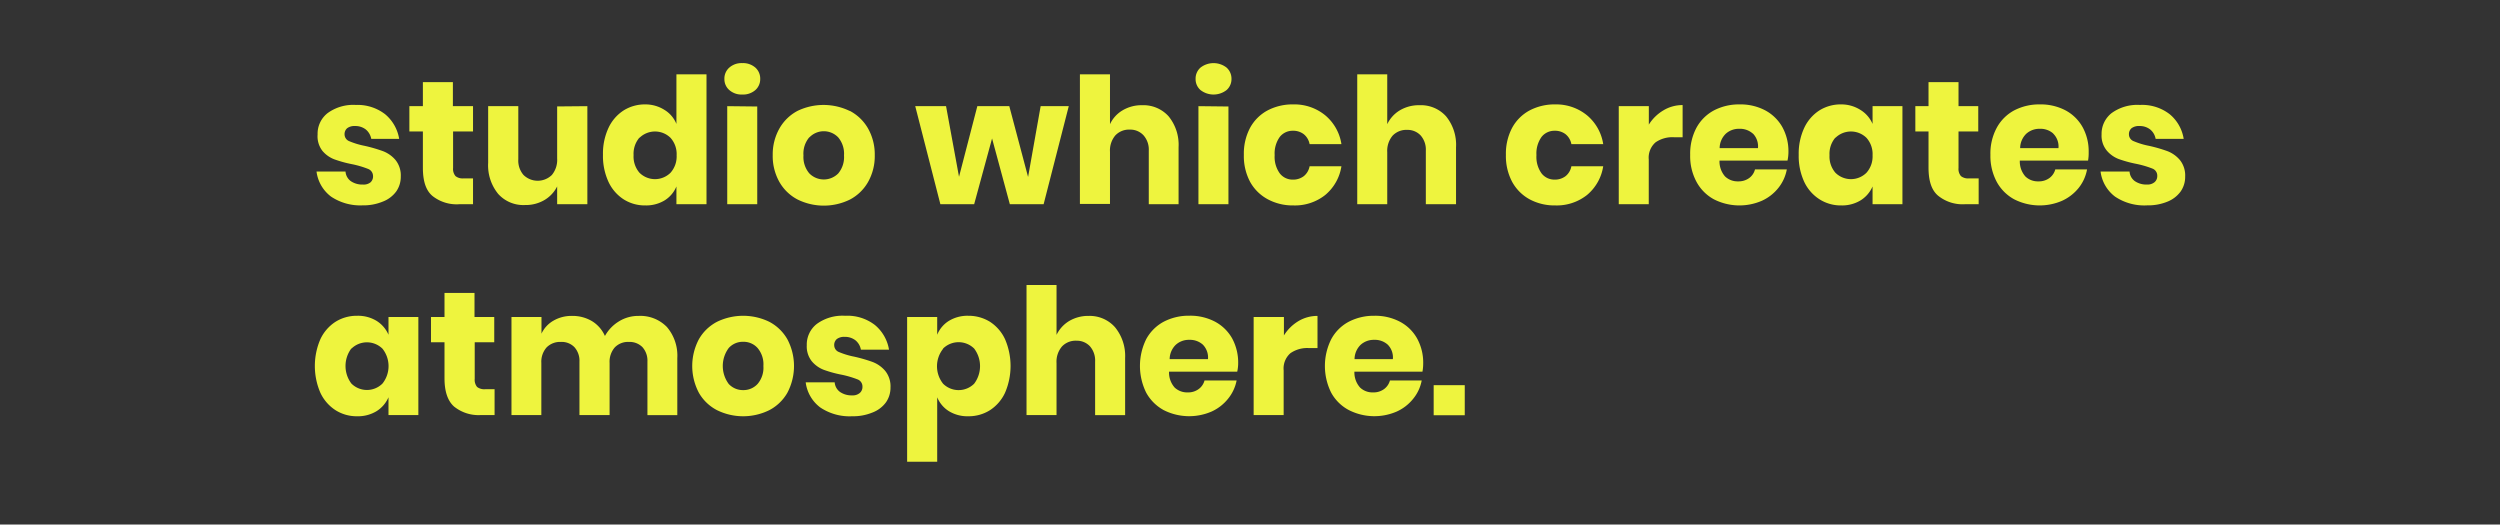
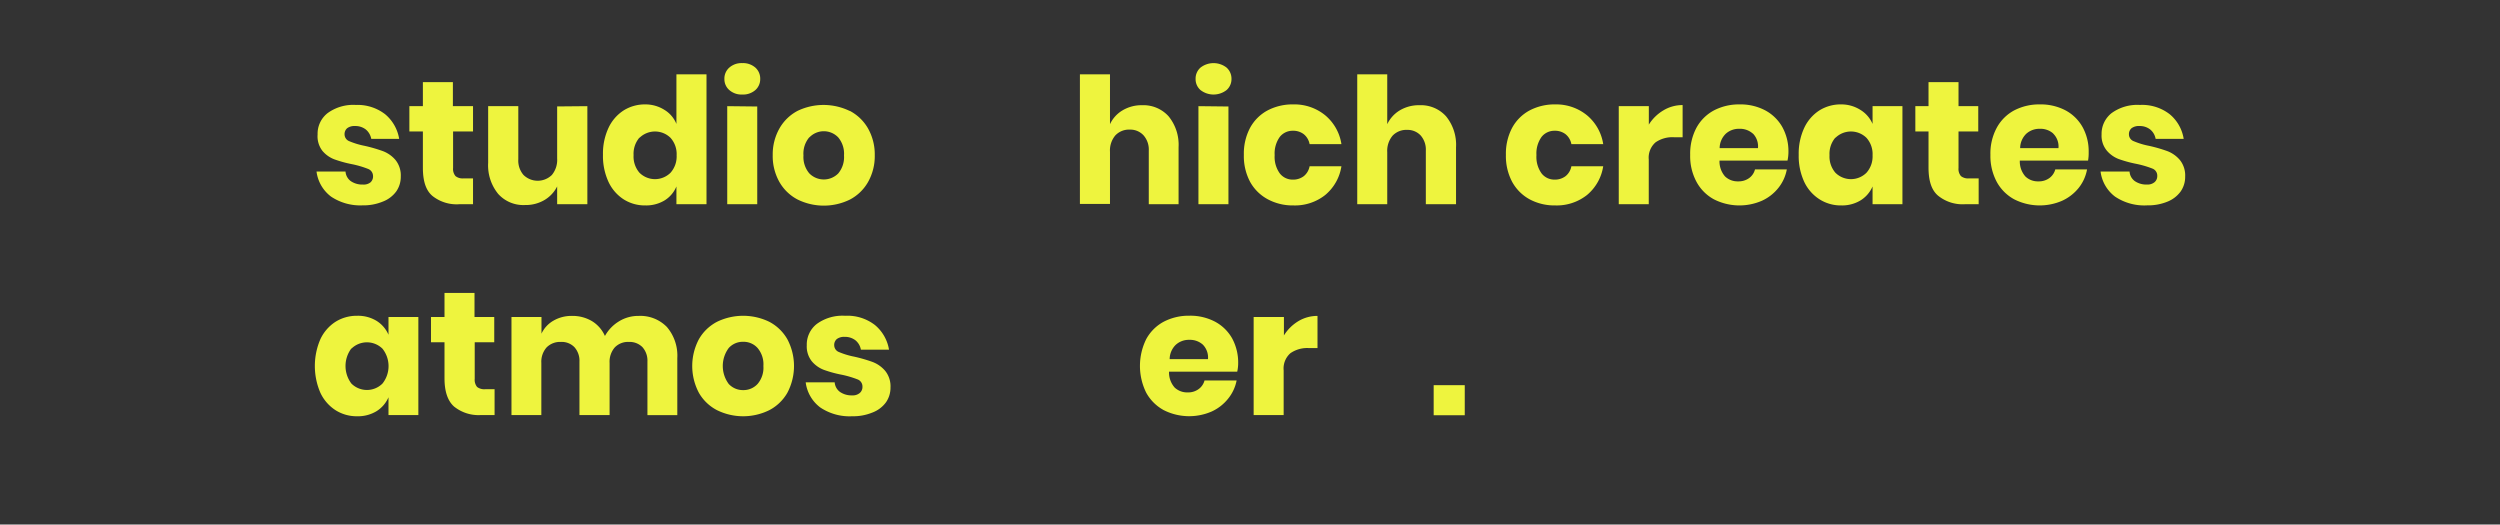
<svg xmlns="http://www.w3.org/2000/svg" id="Слой_1" data-name="Слой 1" viewBox="0 0 369.96 77.62">
  <rect x="0" y="0" width="369.96" height="77.62" fill="#333333" stroke="none" />
  <defs>
    <style>.cls-1{fill:#eef43e;}</style>
  </defs>
  <path class="cls-1" d="M57,16.91a6,6,0,0,1,2.07,3.64H54.94a2.35,2.35,0,0,0-.82-1.4,2.53,2.53,0,0,0-1.6-.5,1.78,1.78,0,0,0-1.14.32,1.15,1.15,0,0,0-.39.93,1.09,1.09,0,0,0,.71,1,11.5,11.5,0,0,0,2.25.68,22.09,22.09,0,0,1,2.73.79,4.59,4.59,0,0,1,1.85,1.31,3.64,3.64,0,0,1,.78,2.45,3.78,3.78,0,0,1-.68,2.21,4.41,4.41,0,0,1-2,1.5,7.49,7.49,0,0,1-3,.55A7.76,7.76,0,0,1,49,29.1a5.5,5.5,0,0,1-2.16-3.72h4.29a1.92,1.92,0,0,0,.79,1.43,3,3,0,0,0,1.79.5A1.62,1.62,0,0,0,54.81,27,1.17,1.17,0,0,0,55.2,26,1.12,1.12,0,0,0,54.48,25a14.26,14.26,0,0,0-2.32-.69,17.69,17.69,0,0,1-2.65-.72,4.27,4.27,0,0,1-1.8-1.27A3.51,3.51,0,0,1,47,19.9a3.87,3.87,0,0,1,1.48-3.16,6.43,6.43,0,0,1,4.18-1.21A6.65,6.65,0,0,1,57,16.91Z" />
  <path class="cls-1" d="M70,26.4v3.82H68A5.74,5.74,0,0,1,64,29c-1-.84-1.42-2.24-1.42-4.18V19.45h-2V15.71h2V12.15h4.44v3.56H70v3.74H67.05v5.41a1.62,1.62,0,0,0,.36,1.2,1.68,1.68,0,0,0,1.18.34Z" />
  <path class="cls-1" d="M86.92,15.71V30.22H82.45V27.59a4.85,4.85,0,0,1-1.86,2,5.45,5.45,0,0,1-2.88.75,5,5,0,0,1-4-1.66,6.67,6.67,0,0,1-1.47-4.58V15.71H76.7v7.88a3.24,3.24,0,0,0,.77,2.3,3,3,0,0,0,4.2,0,3.51,3.51,0,0,0,.78-2.44v-7.7Z" />
  <path class="cls-1" d="M98.36,16.28a4.32,4.32,0,0,1,1.74,2.06V11h4.45V30.22H100.1V27.59a4.37,4.37,0,0,1-1.74,2.06,5.28,5.28,0,0,1-2.86.75,5.84,5.84,0,0,1-3.21-.9,6.17,6.17,0,0,1-2.24-2.58,9.09,9.09,0,0,1-.82-4,9,9,0,0,1,.82-4,6.17,6.17,0,0,1,2.24-2.58,5.91,5.91,0,0,1,3.21-.89A5.28,5.28,0,0,1,98.36,16.28Zm-3.73,4.08a3.68,3.68,0,0,0-.87,2.6,3.66,3.66,0,0,0,.87,2.6,3.26,3.26,0,0,0,4.6,0,3.62,3.62,0,0,0,.9-2.58,3.59,3.59,0,0,0-.9-2.58,3.28,3.28,0,0,0-4.6,0Z" />
  <path class="cls-1" d="M107.93,10a2.73,2.73,0,0,1,1.92-.66,2.77,2.77,0,0,1,1.93.66,2.18,2.18,0,0,1,.72,1.68,2.15,2.15,0,0,1-.72,1.65,2.77,2.77,0,0,1-1.93.66,2.73,2.73,0,0,1-1.92-.66,2.12,2.12,0,0,1-.73-1.65A2.15,2.15,0,0,1,107.93,10Zm4.13,5.76V30.22h-4.44V15.71Z" />
  <path class="cls-1" d="M125.78,16.42A6.65,6.65,0,0,1,128.45,19a7.79,7.79,0,0,1,1,3.95,7.8,7.8,0,0,1-1,4,6.63,6.63,0,0,1-2.67,2.58,8.77,8.77,0,0,1-7.74,0,6.62,6.62,0,0,1-2.69-2.58,7.8,7.8,0,0,1-1-4,7.79,7.79,0,0,1,1-3.95A6.64,6.64,0,0,1,118,16.42a8.86,8.86,0,0,1,7.74,0Zm-6,3.88A3.72,3.72,0,0,0,118.9,23a3.72,3.72,0,0,0,.87,2.66,3,3,0,0,0,4.28,0A3.76,3.76,0,0,0,124.9,23a3.76,3.76,0,0,0-.85-2.66,2.95,2.95,0,0,0-4.28,0Z" />
-   <path class="cls-1" d="M158.16,15.71l-3.72,14.51h-5l-2.63-9.73-2.65,9.73h-5l-3.72-14.51H140l1.92,10.45,2.71-10.45h4.73l2.78,10.48L154,15.71Z" />
  <path class="cls-1" d="M172.94,17.22a6.66,6.66,0,0,1,1.47,4.57v8.43H170V22.31A3.18,3.18,0,0,0,169.2,20a2.67,2.67,0,0,0-2-.82,2.79,2.79,0,0,0-2.15.86,3.45,3.45,0,0,0-.79,2.44v7.7h-4.45V11h4.45v7.38a4.67,4.67,0,0,1,1.86-2.05,5.47,5.47,0,0,1,2.9-.76A5,5,0,0,1,172.94,17.22Z" />
  <path class="cls-1" d="M177.66,10a3.14,3.14,0,0,1,3.85,0,2.19,2.19,0,0,1,.73,1.68,2.15,2.15,0,0,1-.73,1.65,3.14,3.14,0,0,1-3.85,0,2.12,2.12,0,0,1-.73-1.65A2.15,2.15,0,0,1,177.66,10Zm4.13,5.76V30.22h-4.44V15.71Z" />
  <path class="cls-1" d="M196.12,17.07a6.91,6.91,0,0,1,2.39,4.26H193.8a2.45,2.45,0,0,0-.85-1.46,2.54,2.54,0,0,0-1.64-.52,2.41,2.41,0,0,0-1.93.92,4.2,4.2,0,0,0-.75,2.69,4.17,4.17,0,0,0,.75,2.69,2.39,2.39,0,0,0,1.93.93,2.59,2.59,0,0,0,1.64-.52,2.45,2.45,0,0,0,.85-1.46h4.71a6.89,6.89,0,0,1-2.39,4.25,7.22,7.22,0,0,1-4.71,1.55,7.77,7.77,0,0,1-3.78-.9A6.49,6.49,0,0,1,185,26.92a8.1,8.1,0,0,1-.93-4,8.16,8.16,0,0,1,.92-4,6.37,6.37,0,0,1,2.59-2.58,7.94,7.94,0,0,1,3.79-.89A7.21,7.21,0,0,1,196.12,17.07Z" />
  <path class="cls-1" d="M214,17.22a6.66,6.66,0,0,1,1.47,4.57v8.43H211V22.31a3.18,3.18,0,0,0-.77-2.27,2.65,2.65,0,0,0-2-.82,2.8,2.8,0,0,0-2.15.86,3.49,3.49,0,0,0-.79,2.44v7.7h-4.44V11h4.44v7.38a4.79,4.79,0,0,1,1.86-2.05,5.47,5.47,0,0,1,2.9-.76A5,5,0,0,1,214,17.22Z" />
  <path class="cls-1" d="M234.86,17.07a6.91,6.91,0,0,1,2.39,4.26h-4.71a2.45,2.45,0,0,0-.85-1.46,2.54,2.54,0,0,0-1.64-.52,2.41,2.41,0,0,0-1.93.92,4.2,4.2,0,0,0-.75,2.69,4.17,4.17,0,0,0,.75,2.69,2.39,2.39,0,0,0,1.93.93,2.59,2.59,0,0,0,1.64-.52,2.45,2.45,0,0,0,.85-1.46h4.71a6.89,6.89,0,0,1-2.39,4.25,7.22,7.22,0,0,1-4.71,1.55,7.77,7.77,0,0,1-3.78-.9,6.49,6.49,0,0,1-2.59-2.58,8.1,8.1,0,0,1-.93-4,8.16,8.16,0,0,1,.92-4,6.37,6.37,0,0,1,2.59-2.58,7.94,7.94,0,0,1,3.79-.89A7.21,7.21,0,0,1,234.86,17.07Z" />
  <path class="cls-1" d="M246.16,16.33a5.44,5.44,0,0,1,2.84-.78v4.76h-1.27a4.34,4.34,0,0,0-2.74.76,3,3,0,0,0-1,2.54v6.61h-4.44V15.71H244v2.73A6.38,6.38,0,0,1,246.16,16.33Z" />
  <path class="cls-1" d="M264.52,23.77H254.46a3.35,3.35,0,0,0,.83,2.35,2.7,2.7,0,0,0,1.93.72,2.64,2.64,0,0,0,1.64-.5,2.26,2.26,0,0,0,.85-1.27h4.71a6.13,6.13,0,0,1-1.25,2.74,6.58,6.58,0,0,1-2.44,1.9,8.34,8.34,0,0,1-7.09-.21,6.41,6.41,0,0,1-2.58-2.58,8,8,0,0,1-.94-4,8.16,8.16,0,0,1,.92-4,6.37,6.37,0,0,1,2.59-2.58,8,8,0,0,1,3.8-.89,7.83,7.83,0,0,1,3.79.88,6.32,6.32,0,0,1,2.54,2.48,7.4,7.4,0,0,1,.9,3.68A5.91,5.91,0,0,1,264.52,23.77Zm-5.13-4a2.85,2.85,0,0,0-2-.71,2.89,2.89,0,0,0-2,.73,3,3,0,0,0-.91,2.13h5.67A2.7,2.7,0,0,0,259.39,19.75Z" />
  <path class="cls-1" d="M275.34,16.28a4.5,4.5,0,0,1,1.77,2.06V15.71h4.42V30.22h-4.42V27.59a4.55,4.55,0,0,1-1.77,2.06,5.28,5.28,0,0,1-2.86.75,5.84,5.84,0,0,1-3.21-.9A6.17,6.17,0,0,1,267,26.92a9.09,9.09,0,0,1-.82-4,9,9,0,0,1,.82-4,6.17,6.17,0,0,1,2.24-2.58,5.91,5.91,0,0,1,3.21-.89A5.28,5.28,0,0,1,275.34,16.28Zm-3.73,4.08a3.68,3.68,0,0,0-.87,2.6,3.66,3.66,0,0,0,.87,2.6,3.26,3.26,0,0,0,4.6,0,3.62,3.62,0,0,0,.9-2.58,3.59,3.59,0,0,0-.9-2.58,3.28,3.28,0,0,0-4.6,0Z" />
  <path class="cls-1" d="M292.81,26.4v3.82h-2a5.74,5.74,0,0,1-4-1.26c-1-.84-1.42-2.24-1.42-4.18V19.45h-1.95V15.71h1.95V12.15h4.44v3.56h2.92v3.74h-2.92v5.41a1.62,1.62,0,0,0,.36,1.2,1.68,1.68,0,0,0,1.18.34Z" />
  <path class="cls-1" d="M309,23.77H298.9a3.35,3.35,0,0,0,.83,2.35,2.66,2.66,0,0,0,1.92.72,2.62,2.62,0,0,0,1.64-.5,2.33,2.33,0,0,0,.86-1.27h4.7a6.12,6.12,0,0,1-1.24,2.74,6.7,6.7,0,0,1-2.45,1.9,8.32,8.32,0,0,1-7.08-.21,6.43,6.43,0,0,1-2.59-2.58,8.11,8.11,0,0,1-.94-4,8,8,0,0,1,.93-4,6.35,6.35,0,0,1,2.58-2.58,8,8,0,0,1,3.8-.89,7.9,7.9,0,0,1,3.8.88,6.29,6.29,0,0,1,2.53,2.48,7.4,7.4,0,0,1,.9,3.68A6.65,6.65,0,0,1,309,23.77Zm-5.14-4a2.85,2.85,0,0,0-2-.71,2.91,2.91,0,0,0-2,.73,3,3,0,0,0-.91,2.13h5.67A2.67,2.67,0,0,0,303.82,19.75Z" />
  <path class="cls-1" d="M321.09,16.91a5.92,5.92,0,0,1,2.06,3.64H319a2.3,2.3,0,0,0-.82-1.4,2.5,2.5,0,0,0-1.59-.5,1.79,1.79,0,0,0-1.15.32,1.15,1.15,0,0,0-.39.93,1.08,1.08,0,0,0,.72,1,11.07,11.07,0,0,0,2.25.68,22.09,22.09,0,0,1,2.73.79,4.56,4.56,0,0,1,1.84,1.31,3.64,3.64,0,0,1,.78,2.45,3.77,3.77,0,0,1-.67,2.21,4.47,4.47,0,0,1-1.95,1.5,7.54,7.54,0,0,1-3,.55A7.76,7.76,0,0,1,313,29.1a5.49,5.49,0,0,1-2.15-3.72h4.29a1.89,1.89,0,0,0,.79,1.43,3,3,0,0,0,1.78.5,1.62,1.62,0,0,0,1.14-.36,1.17,1.17,0,0,0,.39-.92,1.11,1.11,0,0,0-.71-1.08,14.45,14.45,0,0,0-2.33-.69,18,18,0,0,1-2.65-.72,4.31,4.31,0,0,1-1.79-1.27A3.46,3.46,0,0,1,311,19.9a3.9,3.9,0,0,1,1.48-3.16,6.46,6.46,0,0,1,4.19-1.21A6.65,6.65,0,0,1,321.09,16.91Z" />
  <path class="cls-1" d="M55.72,47.48a4.5,4.5,0,0,1,1.77,2.06V46.91h4.42V61.42H57.49V58.79a4.55,4.55,0,0,1-1.77,2.06,5.28,5.28,0,0,1-2.86.75,5.84,5.84,0,0,1-3.21-.9,6.17,6.17,0,0,1-2.24-2.58,10,10,0,0,1,0-7.92,6.17,6.17,0,0,1,2.24-2.58,5.91,5.91,0,0,1,3.21-.89A5.28,5.28,0,0,1,55.72,47.48ZM52,51.56a4.32,4.32,0,0,0,0,5.2,3.26,3.26,0,0,0,4.6,0,4.15,4.15,0,0,0,0-5.16,3.28,3.28,0,0,0-4.6,0Z" />
  <path class="cls-1" d="M73.19,57.6v3.82h-2a5.78,5.78,0,0,1-4-1.26c-.94-.84-1.41-2.23-1.41-4.18V50.65h-2V46.91h2V43.35h4.44v3.56h2.92v3.74H70.25v5.41a1.67,1.67,0,0,0,.35,1.2,1.73,1.73,0,0,0,1.19.34Z" />
  <path class="cls-1" d="M98.7,48.4A6.53,6.53,0,0,1,100.23,53v8.43H95.81V53.51a3,3,0,0,0-.74-2.14,2.67,2.67,0,0,0-2-.77,2.72,2.72,0,0,0-2.1.82,3.24,3.24,0,0,0-.76,2.3v7.7H85.75V53.51A3,3,0,0,0,85,51.37a2.62,2.62,0,0,0-2-.77,2.8,2.8,0,0,0-2.11.81,3.2,3.2,0,0,0-.78,2.31v7.7H75.69V46.91h4.44v2.47a4.3,4.3,0,0,1,1.76-1.92,5.31,5.31,0,0,1,2.77-.71,5.61,5.61,0,0,1,2.94.77,4.86,4.86,0,0,1,1.92,2.2,5.8,5.8,0,0,1,2.07-2.16,5.4,5.4,0,0,1,2.9-.81A5.48,5.48,0,0,1,98.7,48.4Z" />
  <path class="cls-1" d="M113.84,47.62a6.61,6.61,0,0,1,2.68,2.59,8.47,8.47,0,0,1,0,7.91,6.59,6.59,0,0,1-2.68,2.58,8.75,8.75,0,0,1-7.73,0,6.55,6.55,0,0,1-2.69-2.58,8.47,8.47,0,0,1,0-7.91,6.58,6.58,0,0,1,2.69-2.59,8.84,8.84,0,0,1,7.73,0Zm-6,3.88a4.46,4.46,0,0,0,0,5.32,2.86,2.86,0,0,0,2.14.91,2.83,2.83,0,0,0,2.13-.91,3.7,3.7,0,0,0,.86-2.66,3.72,3.72,0,0,0-.86-2.66,2.77,2.77,0,0,0-2.13-.92A2.8,2.8,0,0,0,107.84,51.5Z" />
  <path class="cls-1" d="M129.49,48.11a6,6,0,0,1,2.07,3.64H127.4a2.3,2.3,0,0,0-.82-1.4,2.53,2.53,0,0,0-1.6-.5,1.78,1.78,0,0,0-1.14.32,1.15,1.15,0,0,0-.39.93,1.09,1.09,0,0,0,.71,1,11.5,11.5,0,0,0,2.25.68,22.09,22.09,0,0,1,2.73.79A4.59,4.59,0,0,1,131,54.89a3.64,3.64,0,0,1,.78,2.45,3.78,3.78,0,0,1-.68,2.21,4.41,4.41,0,0,1-2,1.5,7.49,7.49,0,0,1-3,.55,7.76,7.76,0,0,1-4.71-1.3,5.5,5.5,0,0,1-2.16-3.72h4.29a1.93,1.93,0,0,0,.8,1.43,3,3,0,0,0,1.78.5,1.62,1.62,0,0,0,1.14-.36,1.17,1.17,0,0,0,.39-.92,1.12,1.12,0,0,0-.71-1.08,14.78,14.78,0,0,0-2.33-.69,17.69,17.69,0,0,1-2.65-.72,4.34,4.34,0,0,1-1.8-1.27,3.51,3.51,0,0,1-.75-2.37,3.87,3.87,0,0,1,1.48-3.16,6.44,6.44,0,0,1,4.19-1.21A6.64,6.64,0,0,1,129.49,48.11Z" />
-   <path class="cls-1" d="M146.5,47.62a6.15,6.15,0,0,1,2.23,2.58,10,10,0,0,1,0,7.92,6.15,6.15,0,0,1-2.23,2.58,5.89,5.89,0,0,1-3.21.9,5.25,5.25,0,0,1-2.86-.75,4.37,4.37,0,0,1-1.74-2.06v9.54h-4.45V46.91h4.45v2.63a4.32,4.32,0,0,1,1.74-2.06,5.25,5.25,0,0,1,2.86-.75A6,6,0,0,1,146.5,47.62Zm-6.94,4a4.15,4.15,0,0,0,0,5.16,3.26,3.26,0,0,0,4.6,0,4.32,4.32,0,0,0,0-5.2,3.28,3.28,0,0,0-4.6,0Z" />
-   <path class="cls-1" d="M165,48.42A6.7,6.7,0,0,1,166.5,53v8.43h-4.44V53.51a3.2,3.2,0,0,0-.77-2.27,2.65,2.65,0,0,0-2-.82,2.76,2.76,0,0,0-2.14.86,3.45,3.45,0,0,0-.8,2.44v7.7h-4.44V42.18h4.44v7.38a4.85,4.85,0,0,1,1.86-2.05,5.5,5.5,0,0,1,2.9-.76A5,5,0,0,1,165,48.42Z" />
  <path class="cls-1" d="M183.09,55H173a3.35,3.35,0,0,0,.83,2.35,2.7,2.7,0,0,0,1.93.72,2.6,2.6,0,0,0,1.63-.5,2.28,2.28,0,0,0,.86-1.27H183A6.13,6.13,0,0,1,181.74,59a6.58,6.58,0,0,1-2.44,1.9,8.34,8.34,0,0,1-7.09-.21,6.49,6.49,0,0,1-2.59-2.58,8.94,8.94,0,0,1,0-7.92,6.37,6.37,0,0,1,2.59-2.58,8,8,0,0,1,3.8-.89,7.86,7.86,0,0,1,3.79.88,6.32,6.32,0,0,1,2.54,2.48,7.51,7.51,0,0,1,.89,3.68A5.85,5.85,0,0,1,183.09,55ZM178,51a2.85,2.85,0,0,0-2-.71,2.88,2.88,0,0,0-2,.73,3,3,0,0,0-.91,2.13h5.67A2.7,2.7,0,0,0,178,51Z" />
  <path class="cls-1" d="M192.13,47.53a5.44,5.44,0,0,1,2.84-.78v4.76H193.7a4.34,4.34,0,0,0-2.74.76,3,3,0,0,0-1,2.54v6.61h-4.44V46.91H190v2.73A6.38,6.38,0,0,1,192.13,47.53Z" />
-   <path class="cls-1" d="M210.5,55H200.43a3.35,3.35,0,0,0,.84,2.35,2.66,2.66,0,0,0,1.92.72,2.62,2.62,0,0,0,1.64-.5,2.33,2.33,0,0,0,.86-1.27h4.7A6,6,0,0,1,209.14,59a6.58,6.58,0,0,1-2.44,1.9,8.32,8.32,0,0,1-7.08-.21A6.37,6.37,0,0,1,197,58.12a8.85,8.85,0,0,1,0-7.92,6.29,6.29,0,0,1,2.58-2.58,8,8,0,0,1,3.8-.89,7.83,7.83,0,0,1,3.79.88,6.26,6.26,0,0,1,2.54,2.48,7.4,7.4,0,0,1,.9,3.68A6.65,6.65,0,0,1,210.5,55Zm-5.14-4a2.85,2.85,0,0,0-2-.71,2.89,2.89,0,0,0-2,.73,3,3,0,0,0-.91,2.13h5.67A2.67,2.67,0,0,0,205.36,51Z" />
  <path class="cls-1" d="M216.76,57v4.45h-4.6V57Z" />
</svg>